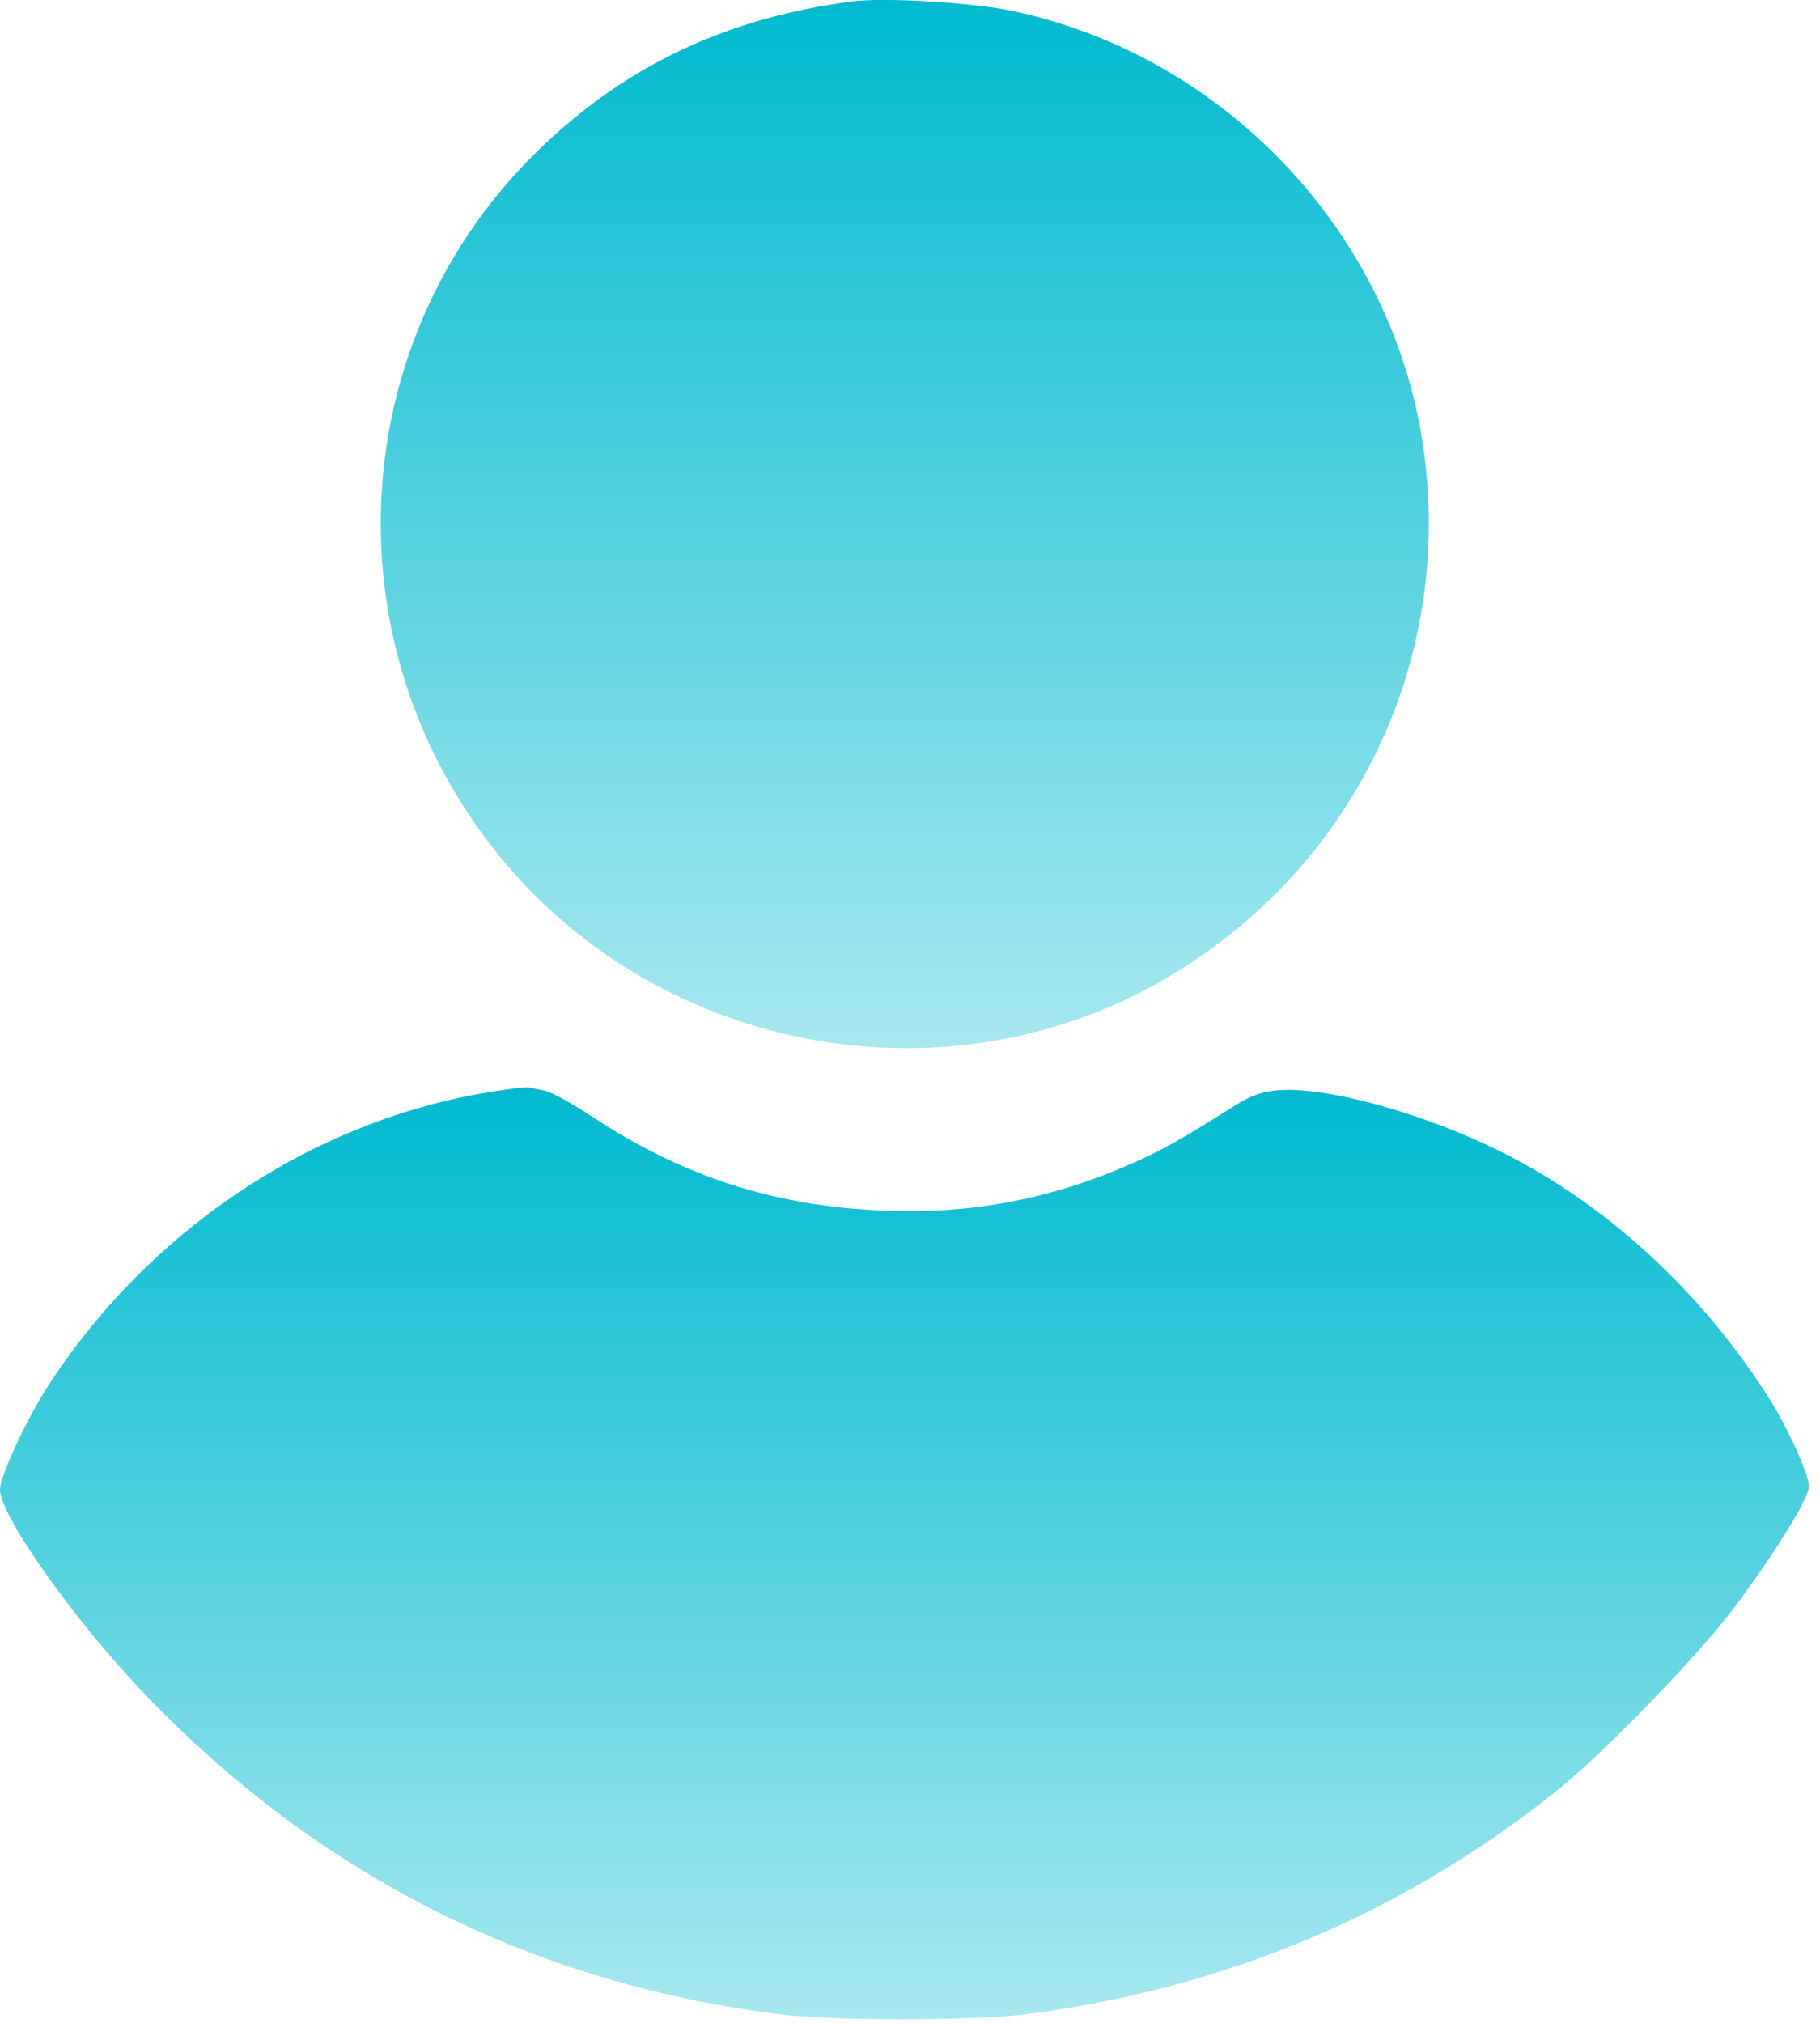
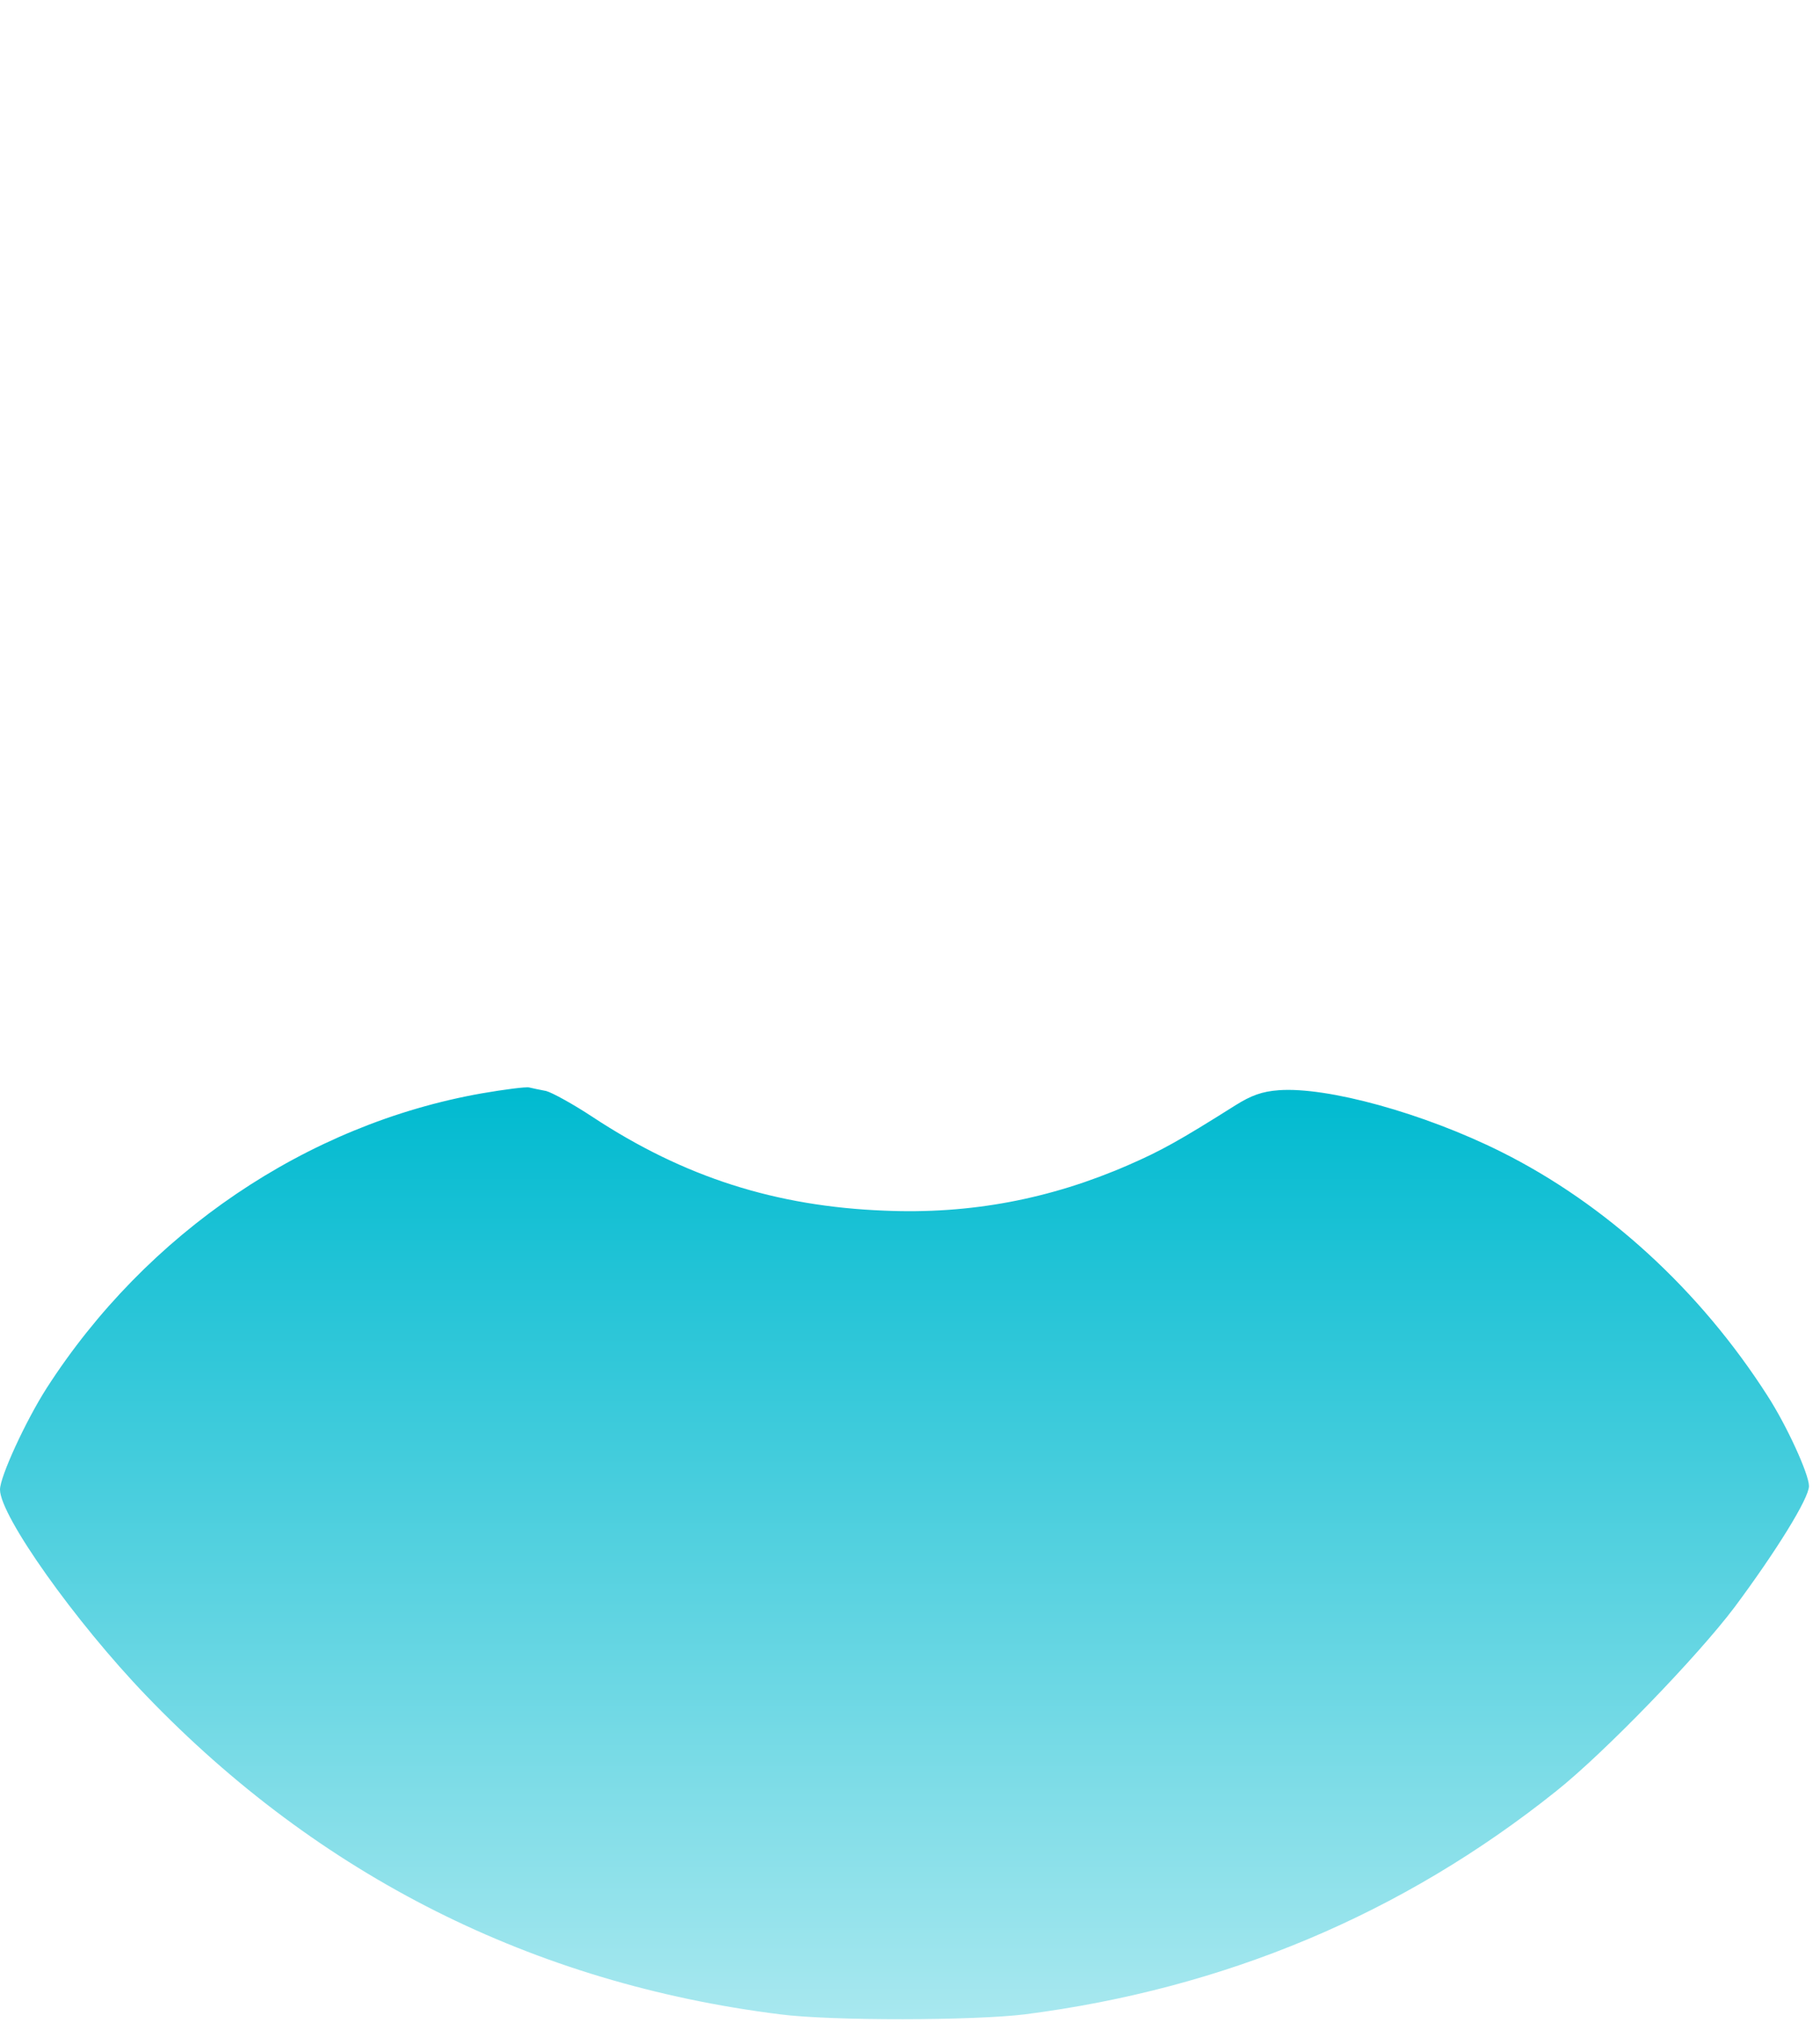
<svg xmlns="http://www.w3.org/2000/svg" width="18" height="20" viewBox="0 0 18 20" fill="none">
-   <path d="M8.438 0.013C7.195 0.174 6.199 0.642 5.34 1.47C3.438 3.303 3.234 6.275 4.867 8.373C6.434 10.389 9.301 10.959 11.504 9.689C13.449 8.568 14.453 6.388 14.039 4.197C13.652 2.17 12.02 0.521 9.988 0.103C9.602 0.025 8.746 -0.026 8.438 0.013Z" fill="url(#paint0_linear_113_6)" />
  <path d="M4.766 10.81C3.035 11.115 1.449 12.189 0.461 13.725C0.254 14.049 0 14.6 0 14.728C0 14.986 0.742 16.033 1.445 16.764C3.16 18.549 5.277 19.611 7.715 19.916C8.223 19.982 9.637 19.978 10.137 19.916C12.113 19.662 13.871 18.924 15.391 17.709C15.863 17.334 16.789 16.377 17.156 15.889C17.566 15.338 17.891 14.814 17.891 14.693C17.891 14.576 17.672 14.096 17.48 13.799C16.812 12.756 15.883 11.904 14.84 11.385C14.078 11.006 13.129 10.744 12.648 10.779C12.484 10.791 12.375 10.83 12.219 10.928C11.656 11.283 11.476 11.381 11.164 11.517C10.387 11.857 9.594 12.006 8.75 11.97C7.672 11.928 6.766 11.639 5.863 11.045C5.668 10.916 5.461 10.803 5.402 10.787C5.34 10.775 5.266 10.76 5.234 10.752C5.203 10.744 4.992 10.771 4.766 10.81Z" fill="url(#paint1_linear_113_6)" />
  <defs>
    <linearGradient id="paint0_linear_113_6" x1="8.949" y1="10.363" x2="8.949" y2="0" gradientUnits="userSpaceOnUse">
      <stop stop-color="#A8E8EF" />
      <stop offset="1" stop-color="#00BAD0" />
    </linearGradient>
    <linearGradient id="paint1_linear_113_6" x1="8.945" y1="19.964" x2="8.945" y2="10.751" gradientUnits="userSpaceOnUse">
      <stop stop-color="#A8E8EF" />
      <stop offset="1" stop-color="#00BAD0" />
    </linearGradient>
  </defs>
</svg>